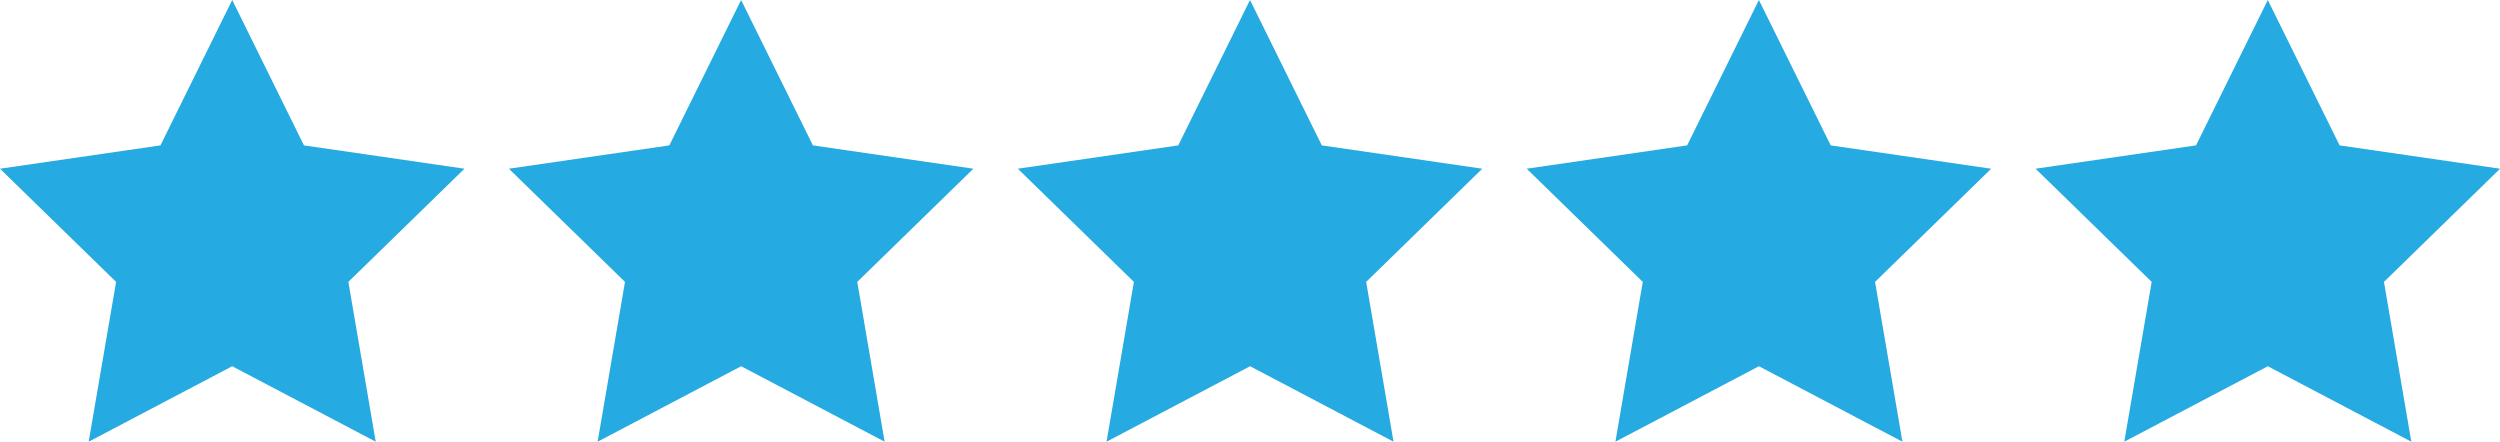
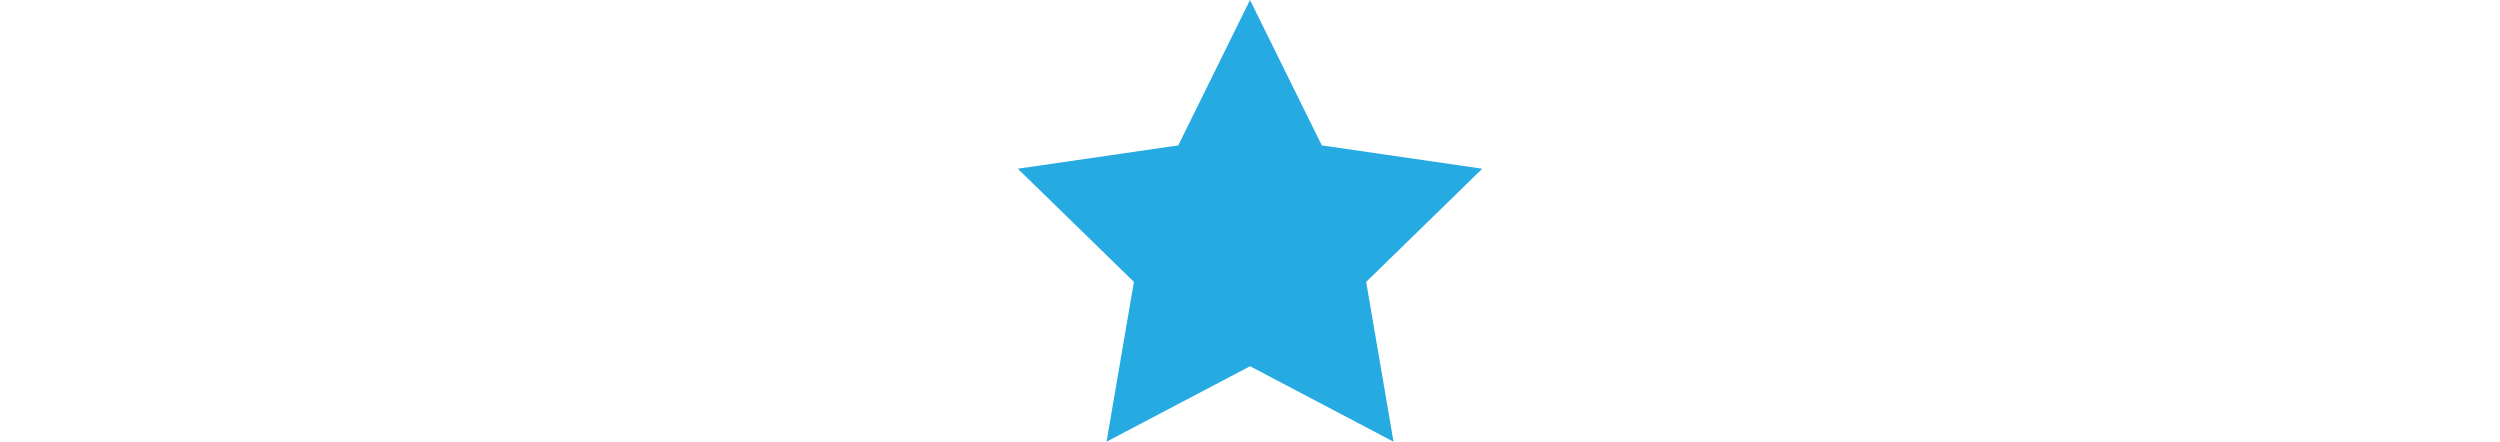
<svg xmlns="http://www.w3.org/2000/svg" width="191.878" height="33.9" viewBox="0 0 191.878 33.9">
  <g id="Group_28" data-name="Group 28" transform="translate(0 0)">
-     <path id="Path_26" data-name="Path 26" d="M17.823,0,12.315,11.159,0,12.949l8.911,8.686L6.807,33.9l11.015-5.791L28.837,33.9l-2.1-12.265,8.911-8.686L23.33,11.159Z" fill="#25aae1" />
-     <path id="Path_27" data-name="Path 27" d="M119.633,0l-5.508,11.159-12.315,1.79,8.911,8.686-2.1,12.265,11.015-5.791L130.648,33.9l-2.1-12.265,8.911-8.686-12.315-1.79Z" transform="translate(-62.752)" fill="#25aae1" />
    <path id="Path_28" data-name="Path 28" d="M221.444,0l-5.507,11.159-12.315,1.79,8.911,8.686-2.1,12.265,11.015-5.791L232.459,33.9l-2.1-12.265,8.911-8.686-12.315-1.79Z" transform="translate(-125.504)" fill="#25aae1" />
-     <path id="Path_29" data-name="Path 29" d="M323.254,0l-5.508,11.159-12.315,1.79,8.911,8.686-2.1,12.265,11.015-5.791L334.269,33.9l-2.1-12.265,8.911-8.686-12.315-1.79Z" transform="translate(-188.256)" fill="#25aae1" />
-     <path id="Path_30" data-name="Path 30" d="M425.064,0l-5.508,11.159-12.315,1.79,8.911,8.686L414.05,33.9l11.015-5.791L436.079,33.9l-2.1-12.265,8.911-8.686-12.315-1.79Z" transform="translate(-251.008)" fill="#25aae1" />
  </g>
</svg>